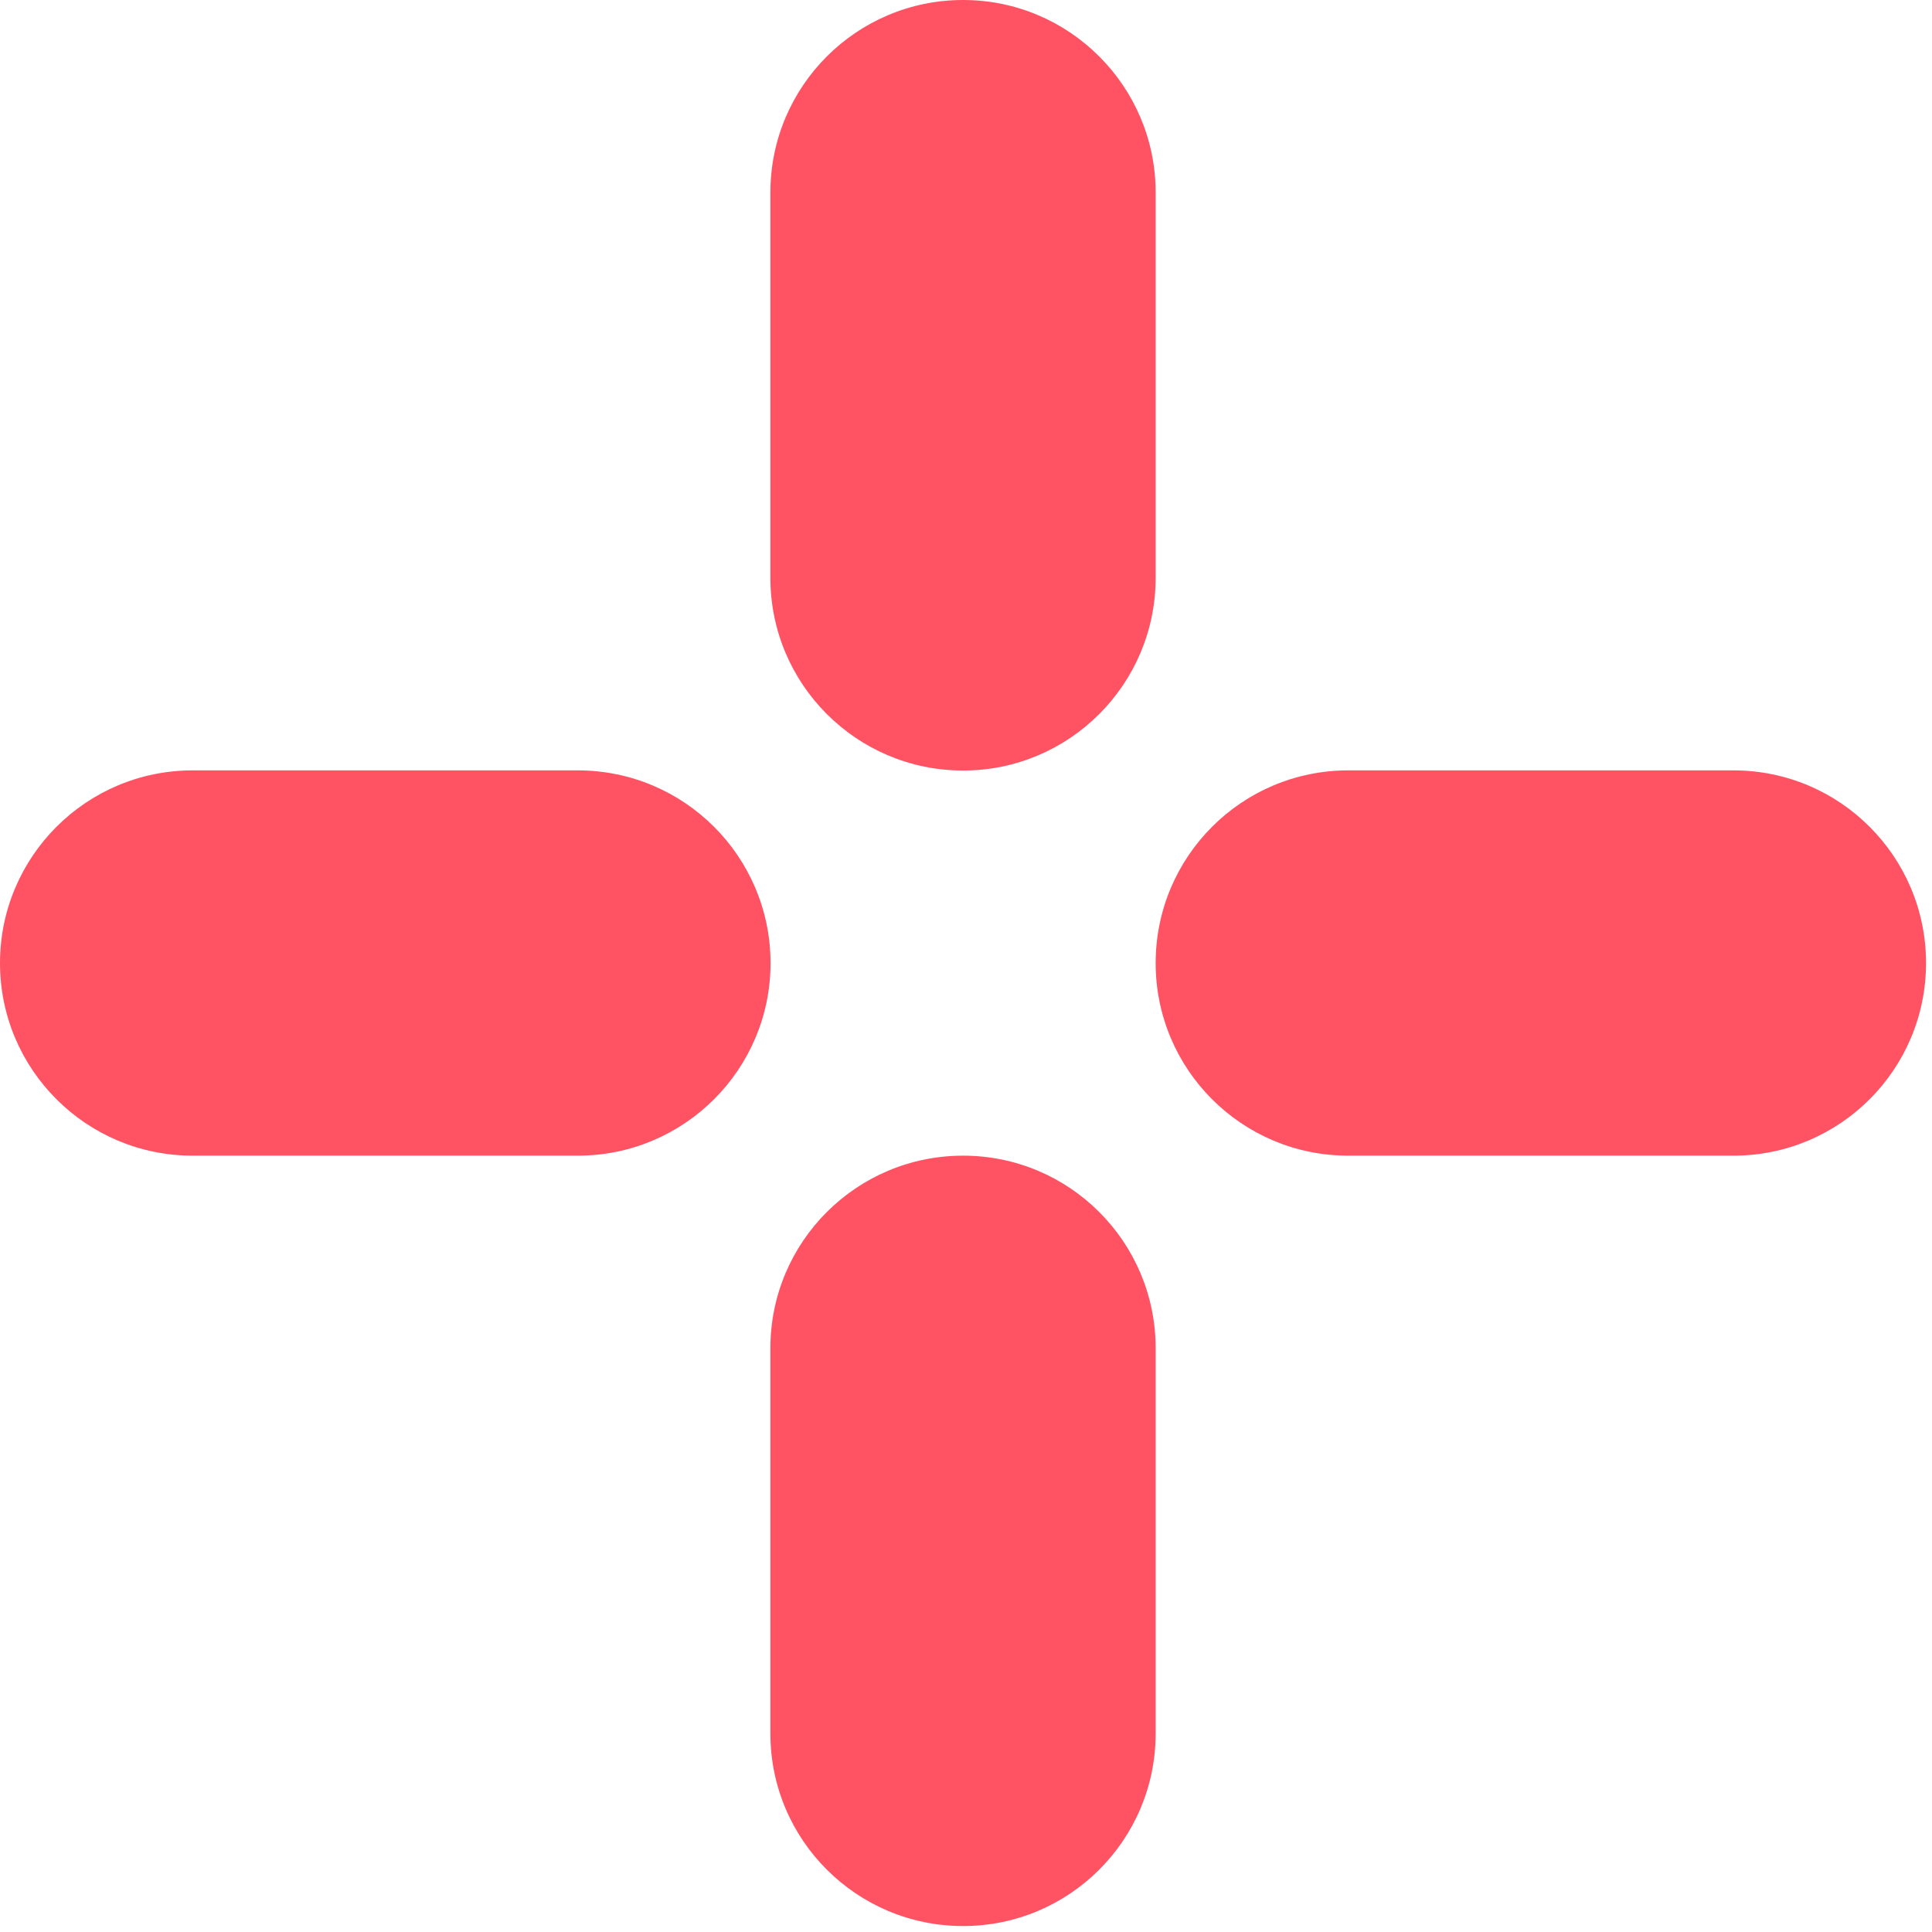
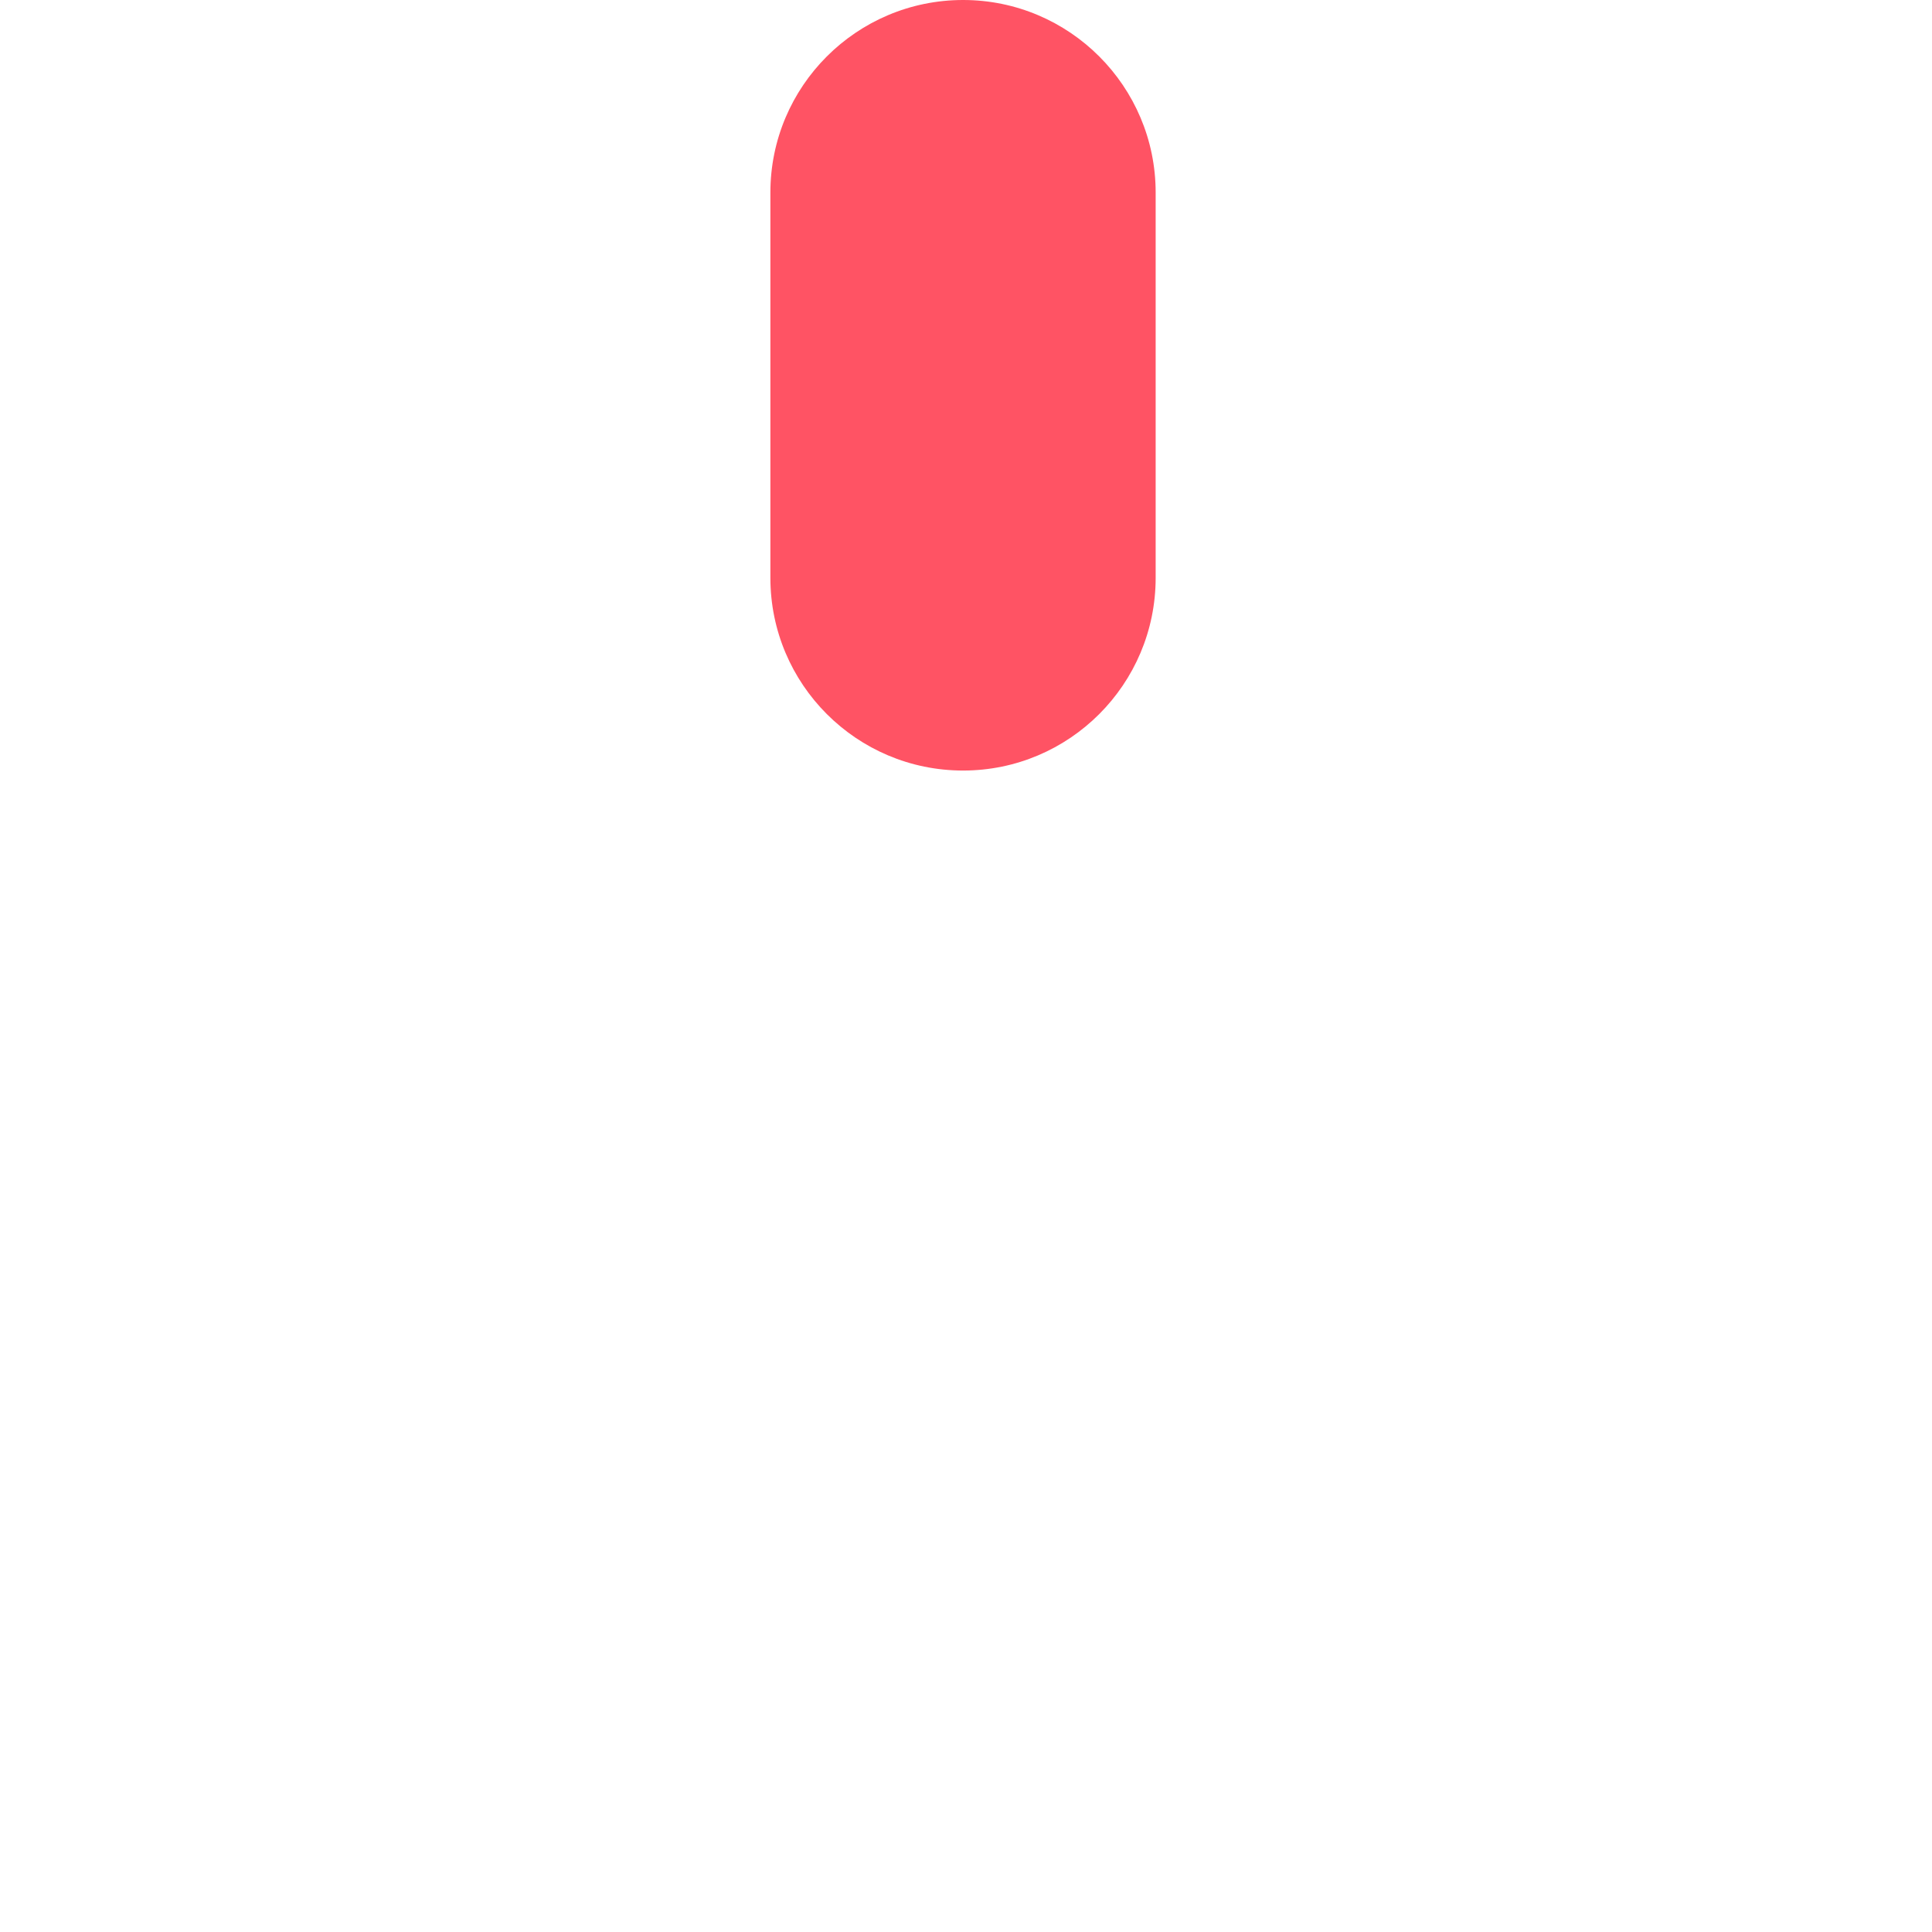
<svg xmlns="http://www.w3.org/2000/svg" width="12" height="12" viewBox="0 0 12 12" fill="none">
  <path d="M5.982 4.786C5.321 4.786 4.785 4.25 4.785 3.589V1.196C4.785 0.536 5.321 0 5.982 0C6.642 0 7.178 0.536 7.178 1.196V3.589C7.178 4.25 6.642 4.786 5.982 4.786Z" fill="#FF5364" />
-   <path d="M5.982 11.963C5.321 11.963 4.785 11.428 4.785 10.767V8.374C4.785 7.713 5.321 7.178 5.982 7.178C6.642 7.178 7.178 7.713 7.178 8.374V10.767C7.178 11.428 6.642 11.963 5.982 11.963Z" fill="#FF5364" />
-   <path d="M10.767 7.178H8.374C7.713 7.178 7.178 6.642 7.178 5.982C7.178 5.321 7.713 4.785 8.374 4.785H10.767C11.428 4.785 11.963 5.321 11.963 5.982C11.963 6.642 11.428 7.178 10.767 7.178Z" fill="#FF5364" />
-   <path d="M3.589 7.178H1.196C0.536 7.178 0 6.642 0 5.982C0 5.321 0.536 4.785 1.196 4.785H3.589C4.25 4.785 4.786 5.321 4.786 5.982C4.786 6.642 4.25 7.178 3.589 7.178Z" fill="#FF5364" />
</svg>